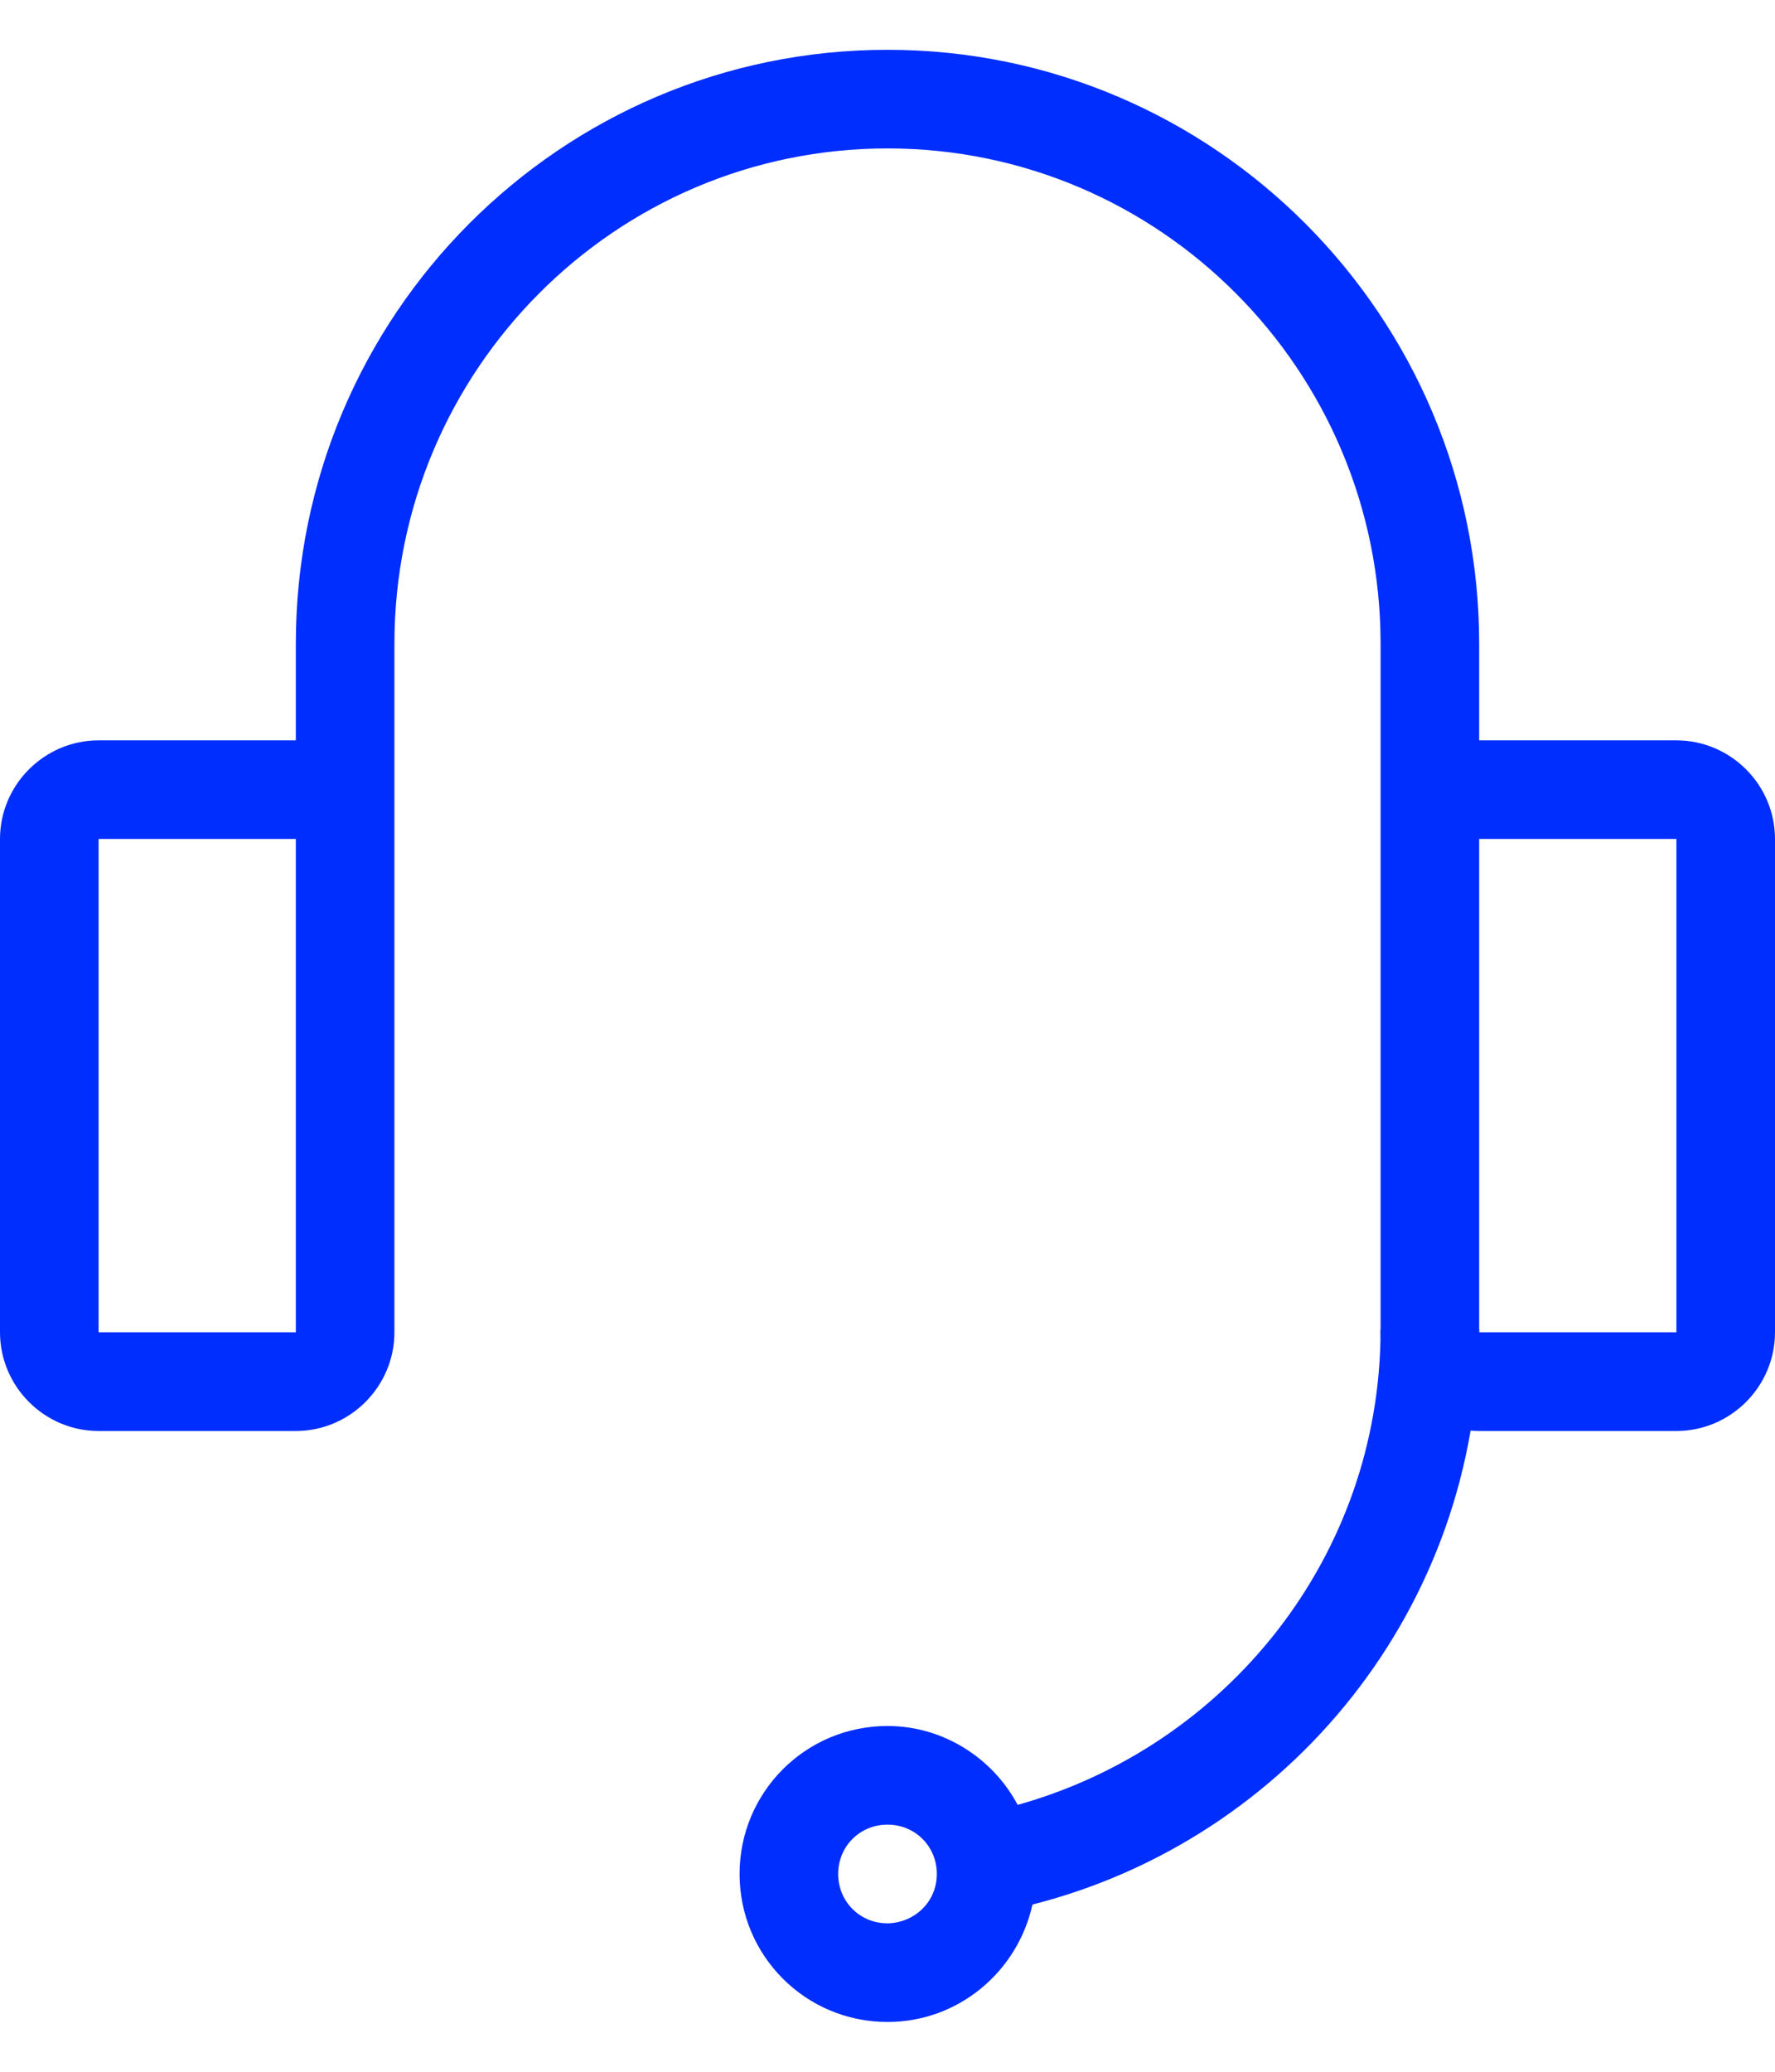
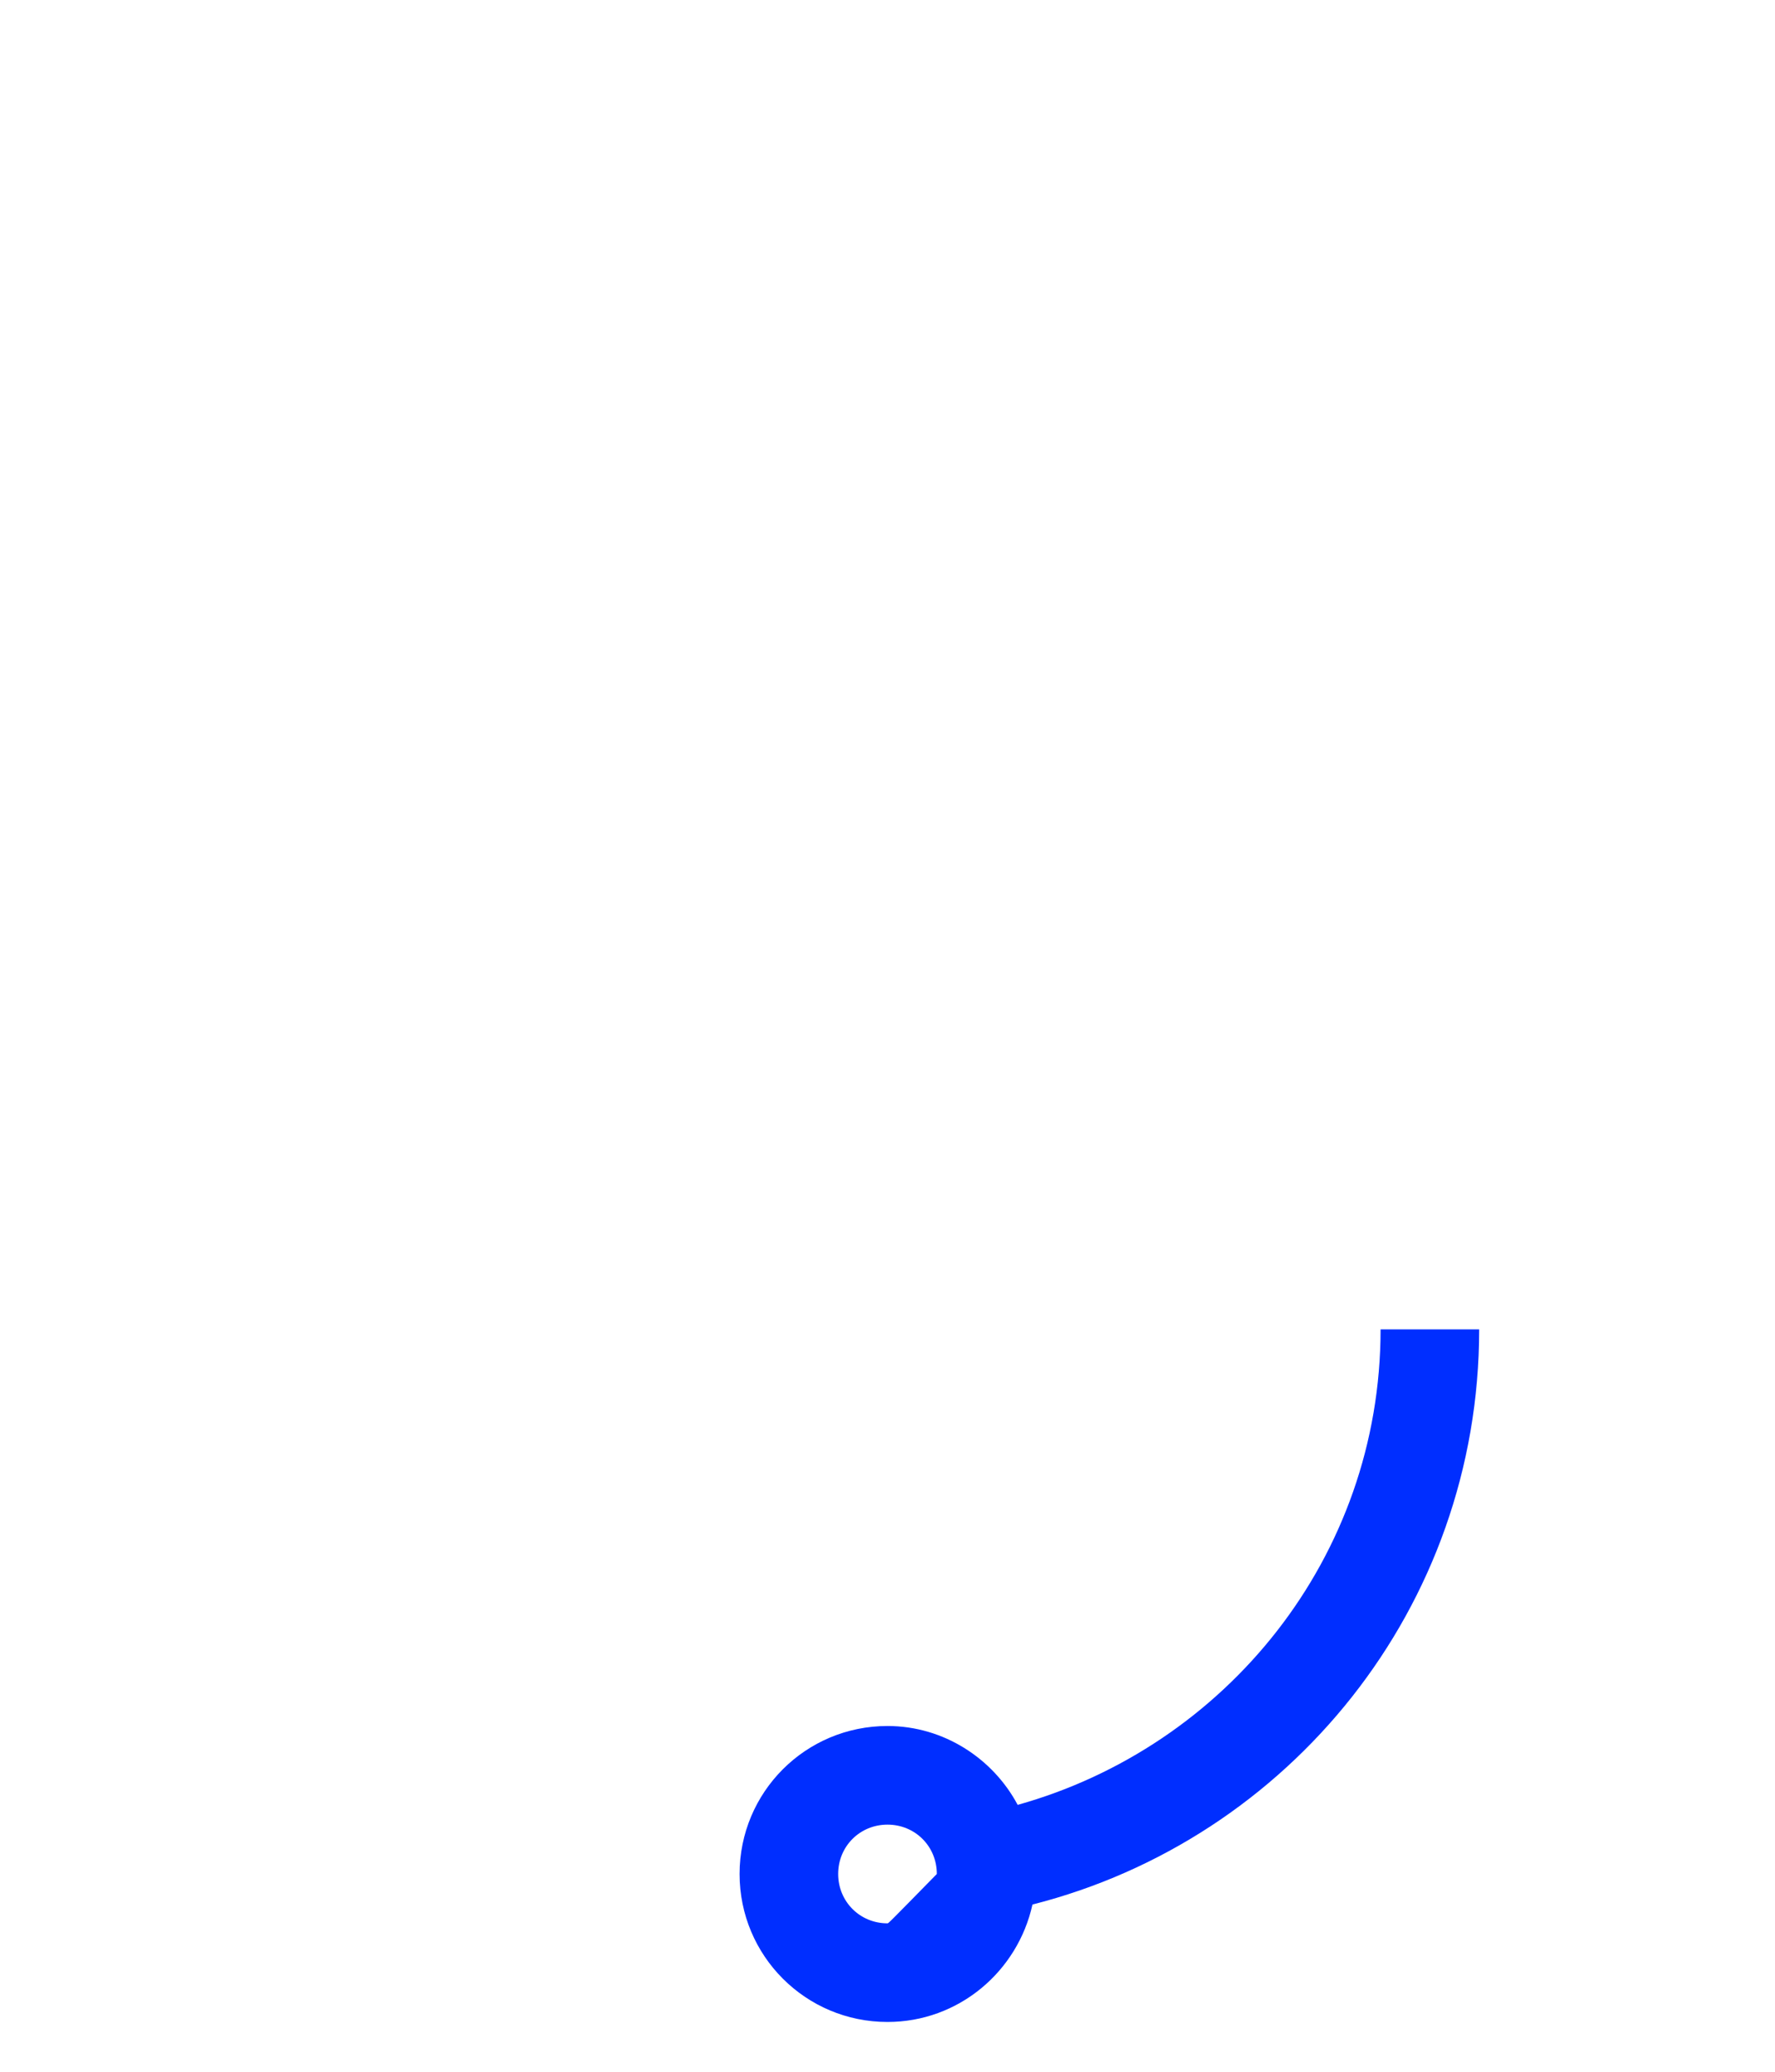
<svg xmlns="http://www.w3.org/2000/svg" width="24" height="28" viewBox="0 0 24 28" fill="none">
-   <path d="M18.667 17.967C18.667 21.047 16.573 23.607 13.76 24.393C13.427 23.767 12.76 23.327 12 23.327C10.893 23.327 10 24.22 10 25.327C10 26.433 10.893 27.327 12 27.327C12.96 27.327 13.76 26.647 13.96 25.74C17.427 24.86 20 21.727 20 17.967H18.667ZM12 25.994C11.627 25.994 11.333 25.7 11.333 25.327C11.333 24.953 11.627 24.66 12 24.66C12.373 24.66 12.667 24.953 12.667 25.327C12.667 25.7 12.373 25.98 12.013 25.994C12.013 25.994 12.013 25.994 12 25.994Z" fill="#002EFF" />
-   <path d="M12 0.673C7.587 0.673 4 4.26 4 8.7V10.006H1.333C0.6 10.006 0 10.606 0 11.339V18.006C0 18.739 0.6 19.34 1.333 19.34H4C4.733 19.34 5.333 18.739 5.333 18.006V8.7C5.333 5.006 8.32 2.006 12 2.006C15.68 2.006 18.667 5.006 18.667 8.7V18.006C18.667 18.739 19.267 19.34 20 19.34H22.667C23.4 19.34 24 18.739 24 18.006V11.339C24 10.606 23.4 10.006 22.667 10.006H20V8.7C20 4.273 16.413 0.673 12 0.673ZM20 18.006V11.339H22.667V18.006H20ZM1.333 18.006V11.339H4V18.006H1.333Z" fill="#002EFF" />
+   <path d="M18.667 17.967C18.667 21.047 16.573 23.607 13.76 24.393C13.427 23.767 12.76 23.327 12 23.327C10.893 23.327 10 24.22 10 25.327C10 26.433 10.893 27.327 12 27.327C12.96 27.327 13.76 26.647 13.96 25.74C17.427 24.86 20 21.727 20 17.967H18.667ZM12 25.994C11.627 25.994 11.333 25.7 11.333 25.327C11.333 24.953 11.627 24.66 12 24.66C12.373 24.66 12.667 24.953 12.667 25.327C12.013 25.994 12.013 25.994 12 25.994Z" fill="#002EFF" />
</svg>